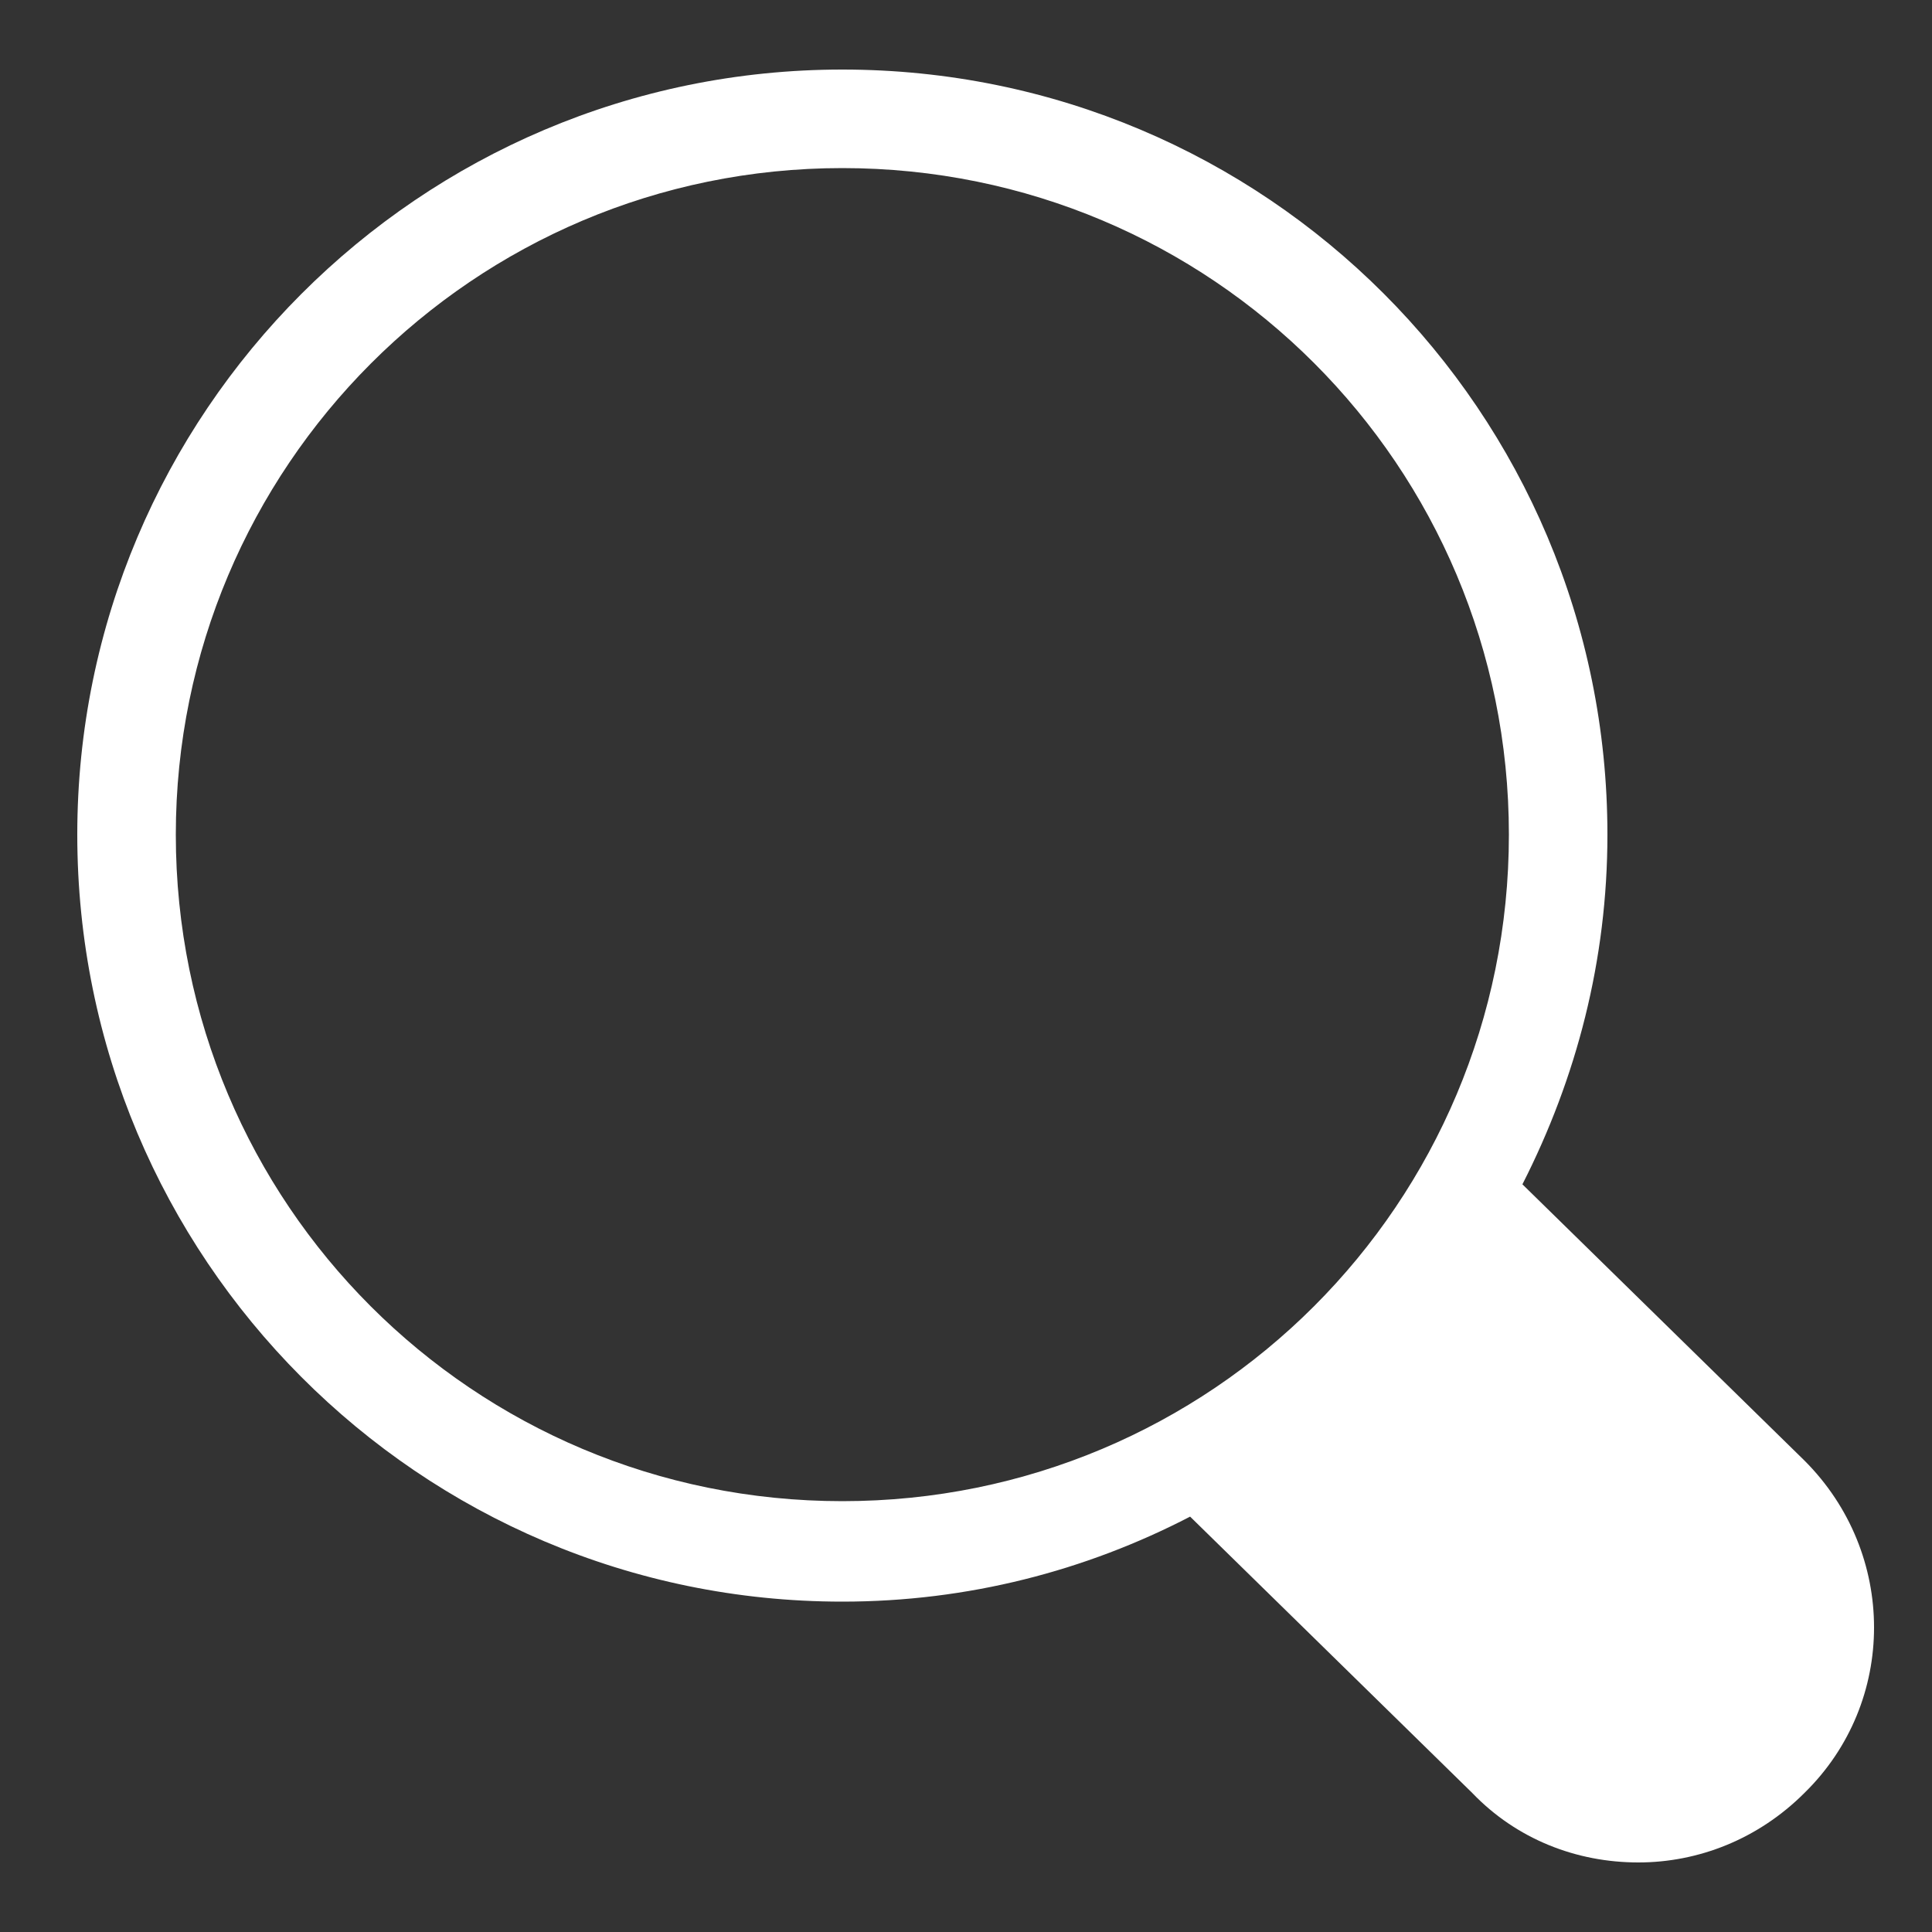
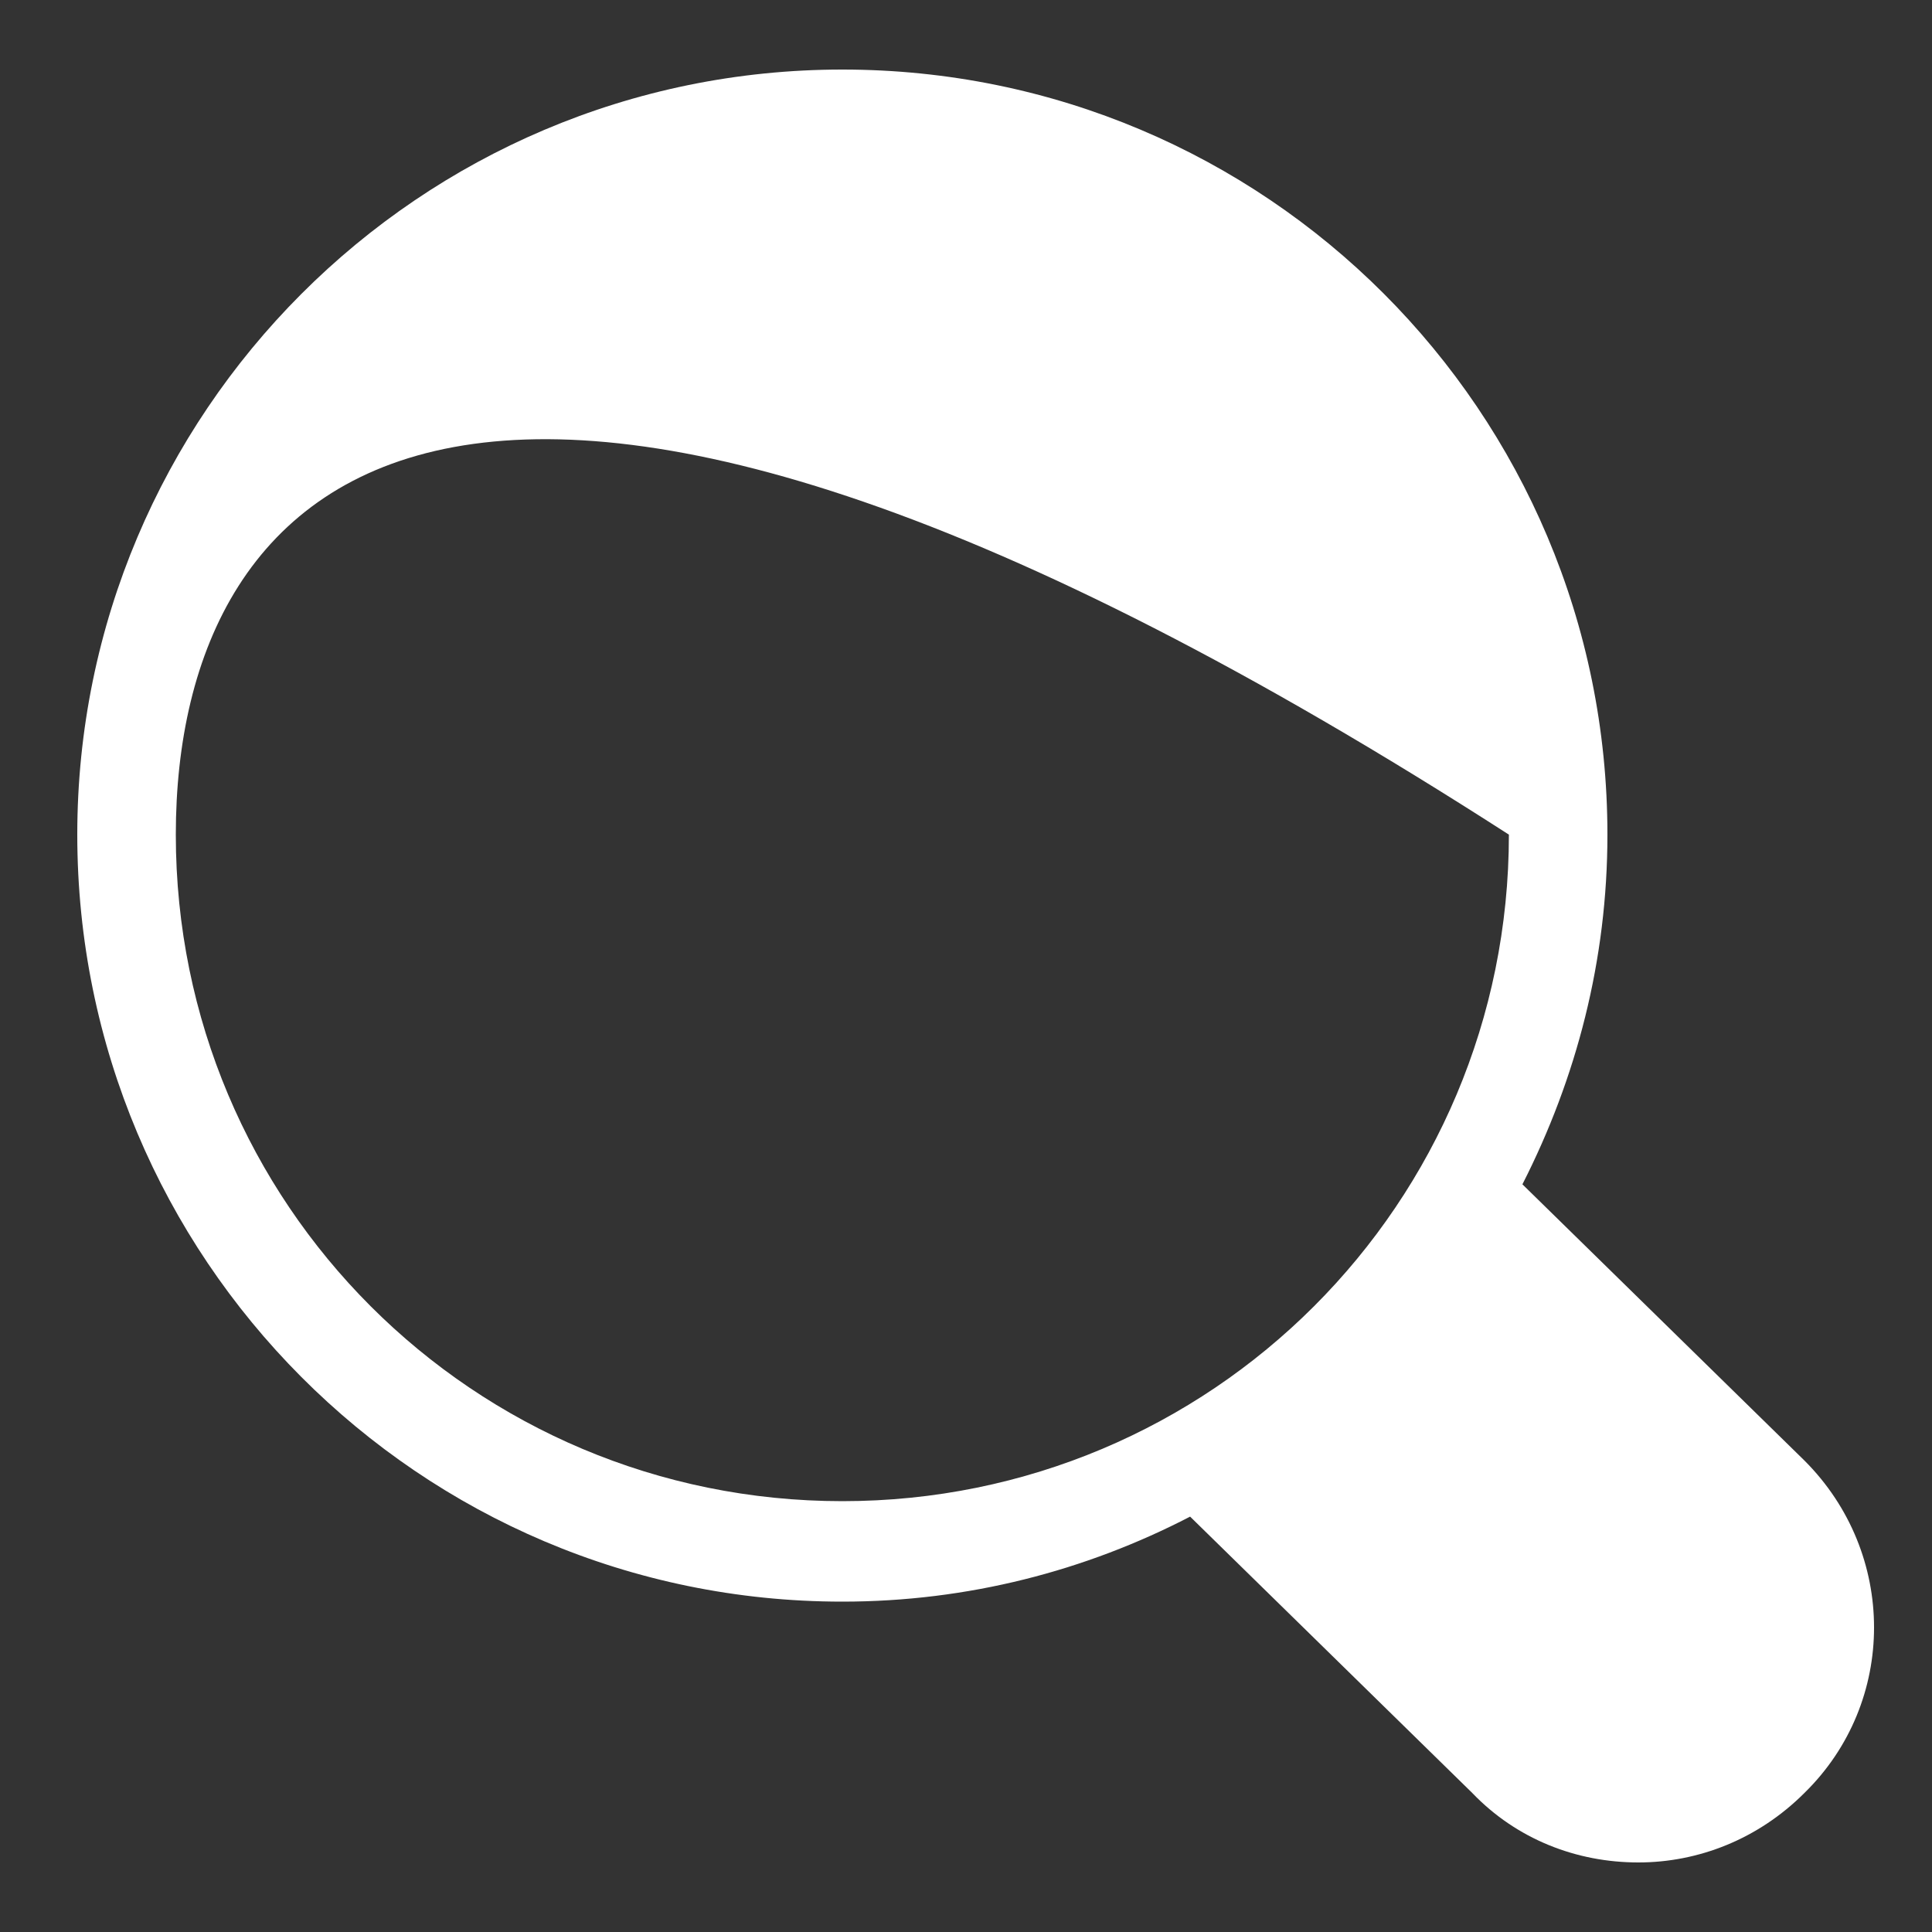
<svg xmlns="http://www.w3.org/2000/svg" id="Слой_1" x="0px" y="0px" viewBox="0 0 100 100" style="enable-background:new 0 0 100 100;" xml:space="preserve">
  <rect x="0" y="0" width="100" height="100" fill="#333333" stroke="none" />
  <style type="text/css"> .st0{fill:#FFFFFF;} </style>
  <g id="search_2_">
-     <path id="lens_8_" class="st0" d="M93.4,92.8c-2.4,2.4-5.5,3.6-8.6,3.6c-3.2,0-6.3-1.2-8.6-3.6L61.6,78.5c-5.4,2.8-11.5,4.4-18,4.4 C21.7,82.9,4,65.1,4,43.2C4,21.4,21.7,3.6,43.6,3.6c21.9,0,39.6,17.7,39.6,39.6c0,6.5-1.6,12.6-4.4,18.1l14.6,14.3 C98.2,80.4,98.2,88.1,93.4,92.8z M43.6,77.7c19.1,0,34.5-15.4,34.5-34.5c0-19.1-15.4-34.5-34.5-34.5C24.5,8.7,9.1,24.2,9.1,43.2 C9.1,62.3,24.5,77.7,43.6,77.7z" />
+     <path id="lens_8_" class="st0" d="M93.4,92.8c-2.4,2.4-5.5,3.6-8.6,3.6c-3.2,0-6.3-1.2-8.6-3.6L61.6,78.5c-5.4,2.8-11.5,4.4-18,4.4 C21.7,82.9,4,65.1,4,43.2C4,21.4,21.7,3.6,43.6,3.6c21.9,0,39.6,17.7,39.6,39.6c0,6.5-1.6,12.6-4.4,18.1l14.6,14.3 C98.2,80.4,98.2,88.1,93.4,92.8z M43.6,77.7c19.1,0,34.5-15.4,34.5-34.5C24.5,8.7,9.1,24.2,9.1,43.2 C9.1,62.3,24.5,77.7,43.6,77.7z" />
  </g>
</svg>